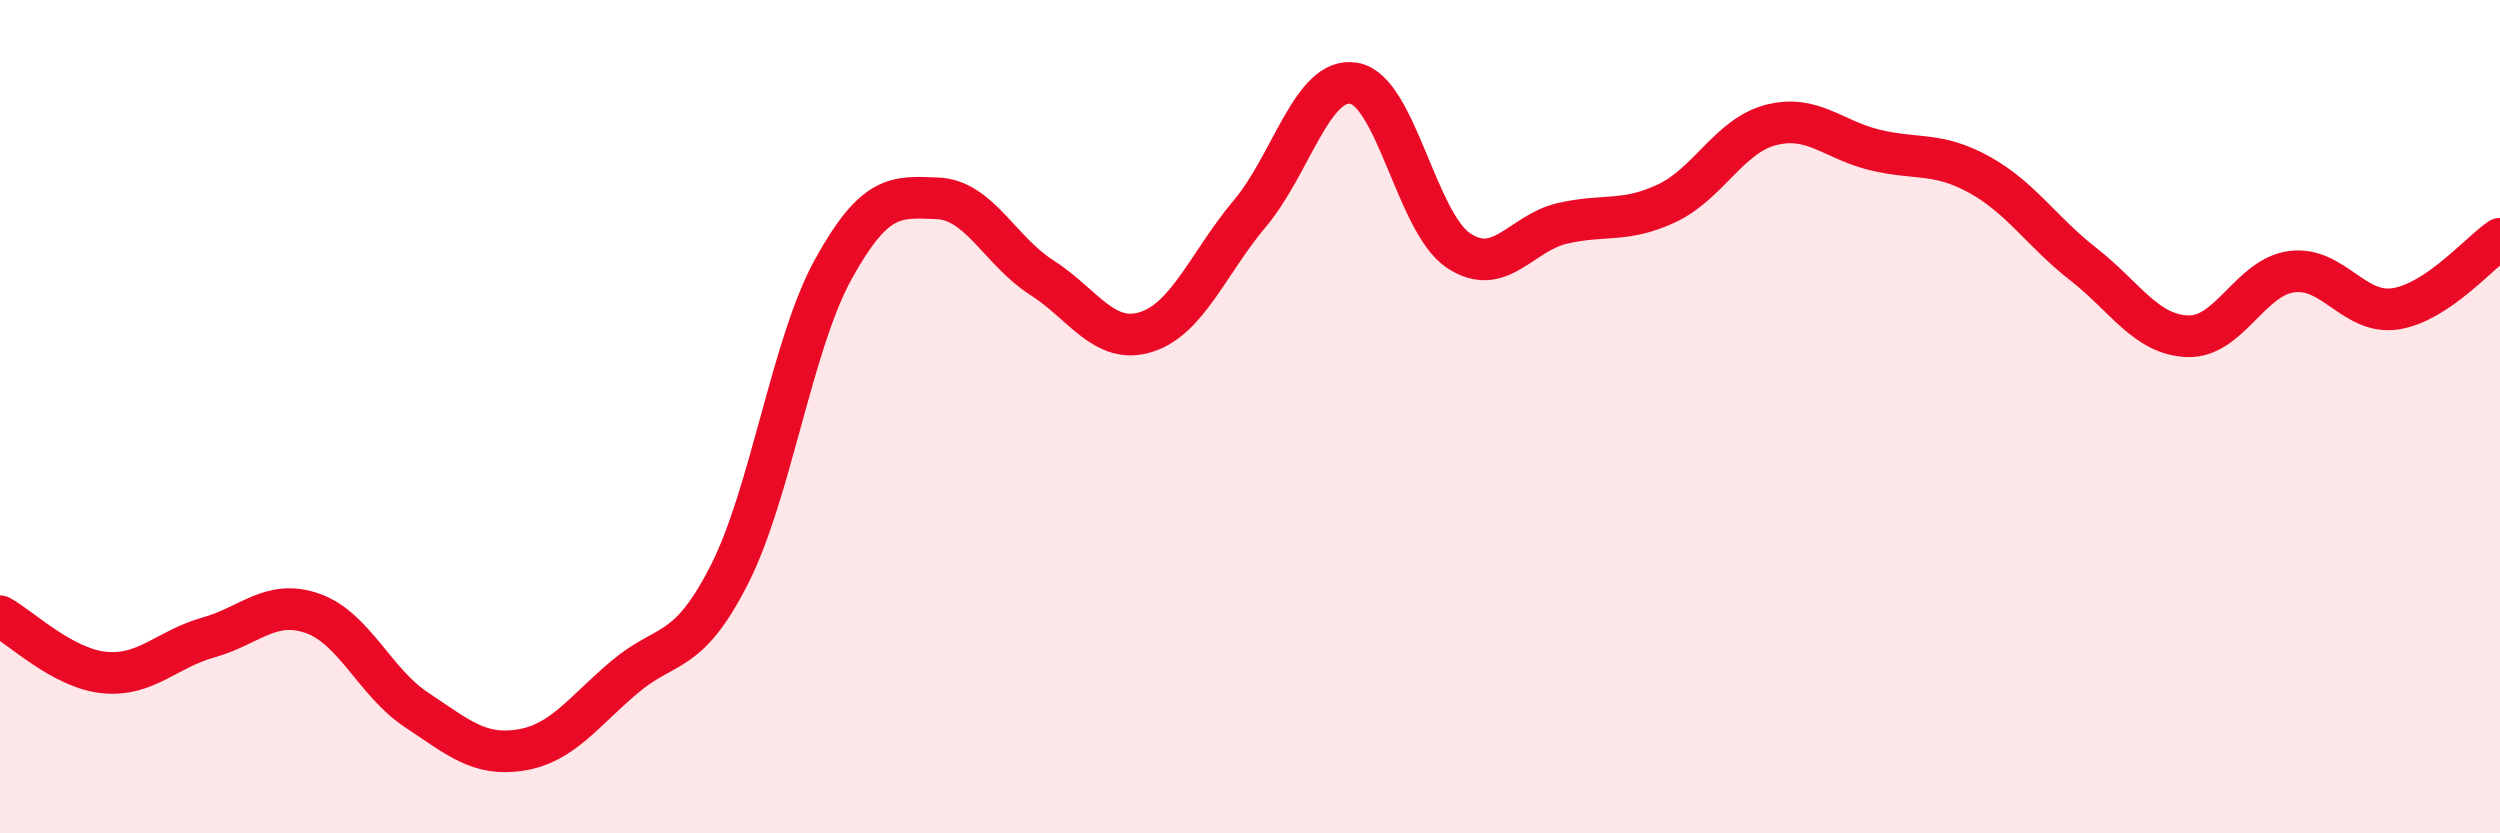
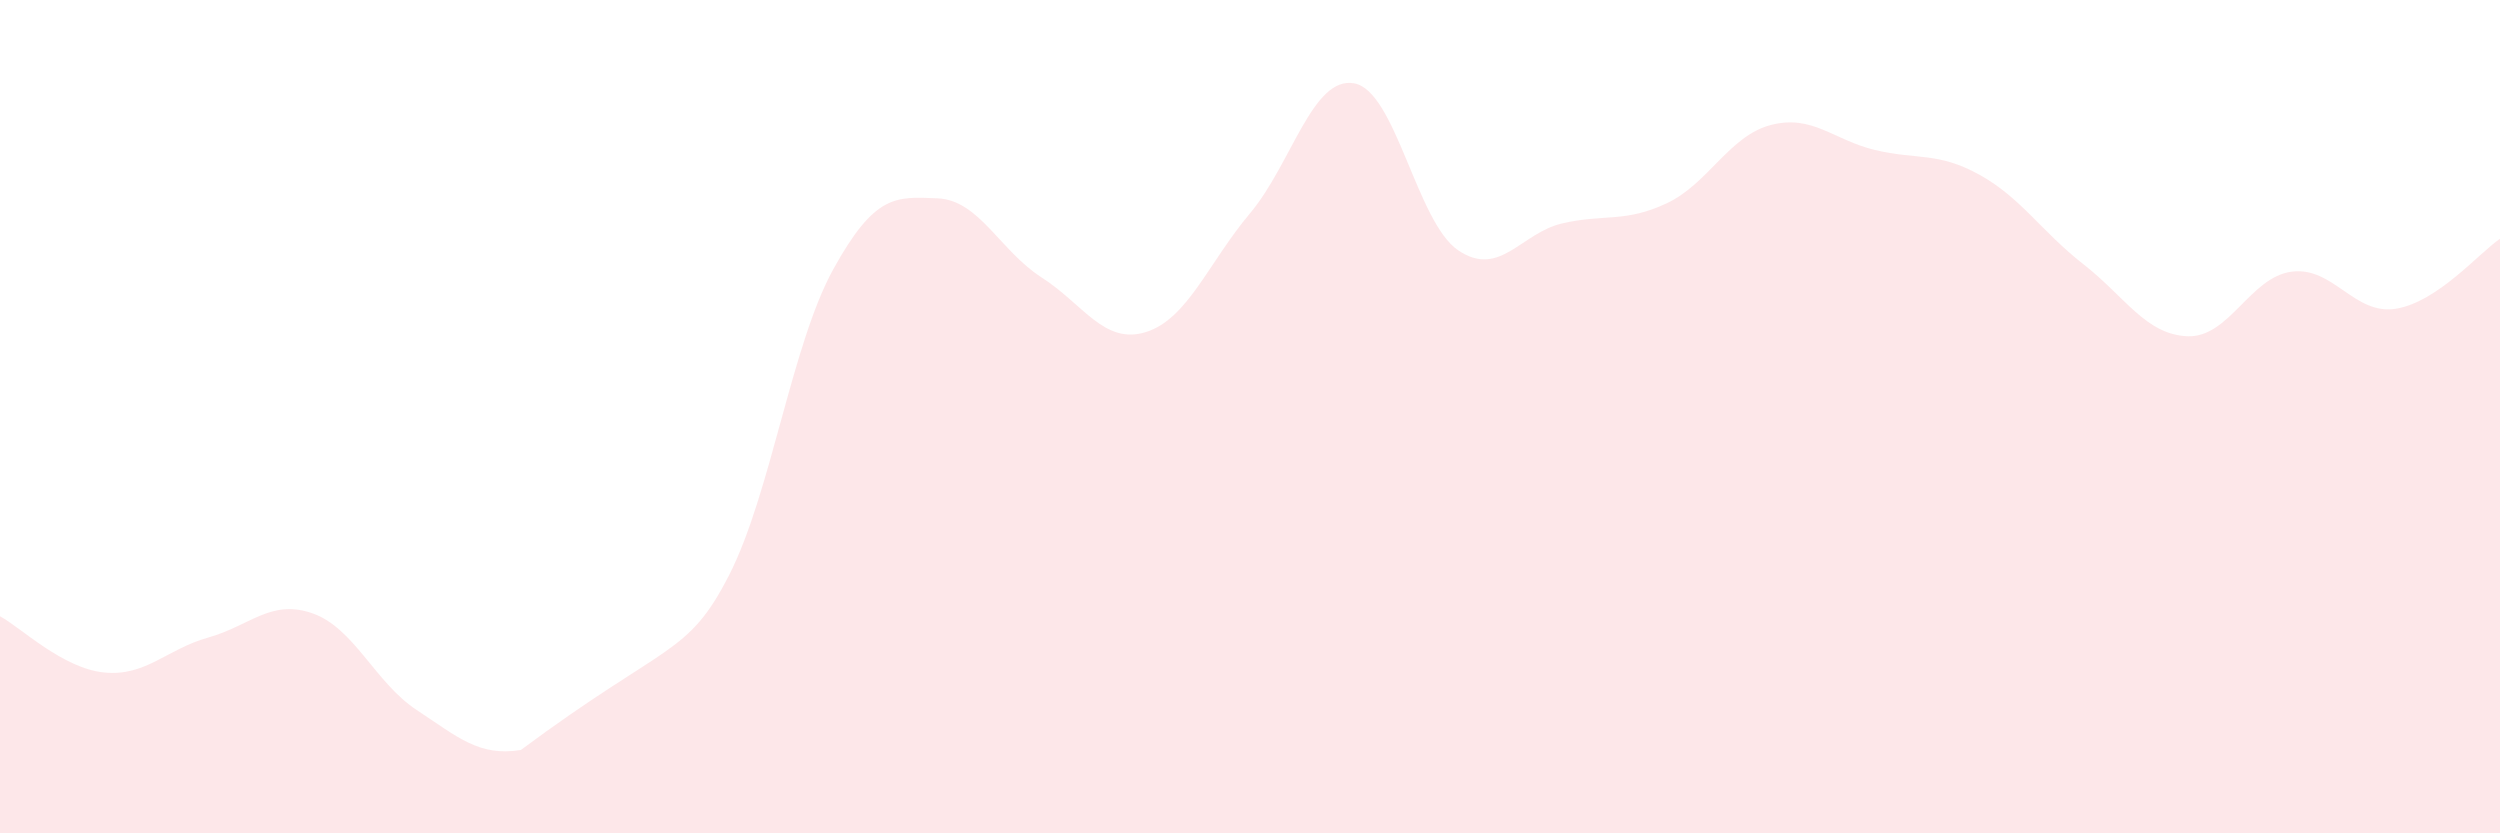
<svg xmlns="http://www.w3.org/2000/svg" width="60" height="20" viewBox="0 0 60 20">
-   <path d="M 0,14.79 C 0.5,15.06 1.5,16.04 2.5,16.14 C 3.5,16.24 4,15.58 5,15.3 C 6,15.02 6.5,14.37 7.5,14.72 C 8.5,15.07 9,16.38 10,17.04 C 11,17.7 11.5,18.16 12.5,18 C 13.5,17.84 14,17.08 15,16.24 C 16,15.4 16.5,15.76 17.5,13.8 C 18.5,11.84 19,8.27 20,6.46 C 21,4.65 21.5,4.72 22.5,4.76 C 23.5,4.8 24,6.02 25,6.66 C 26,7.3 26.5,8.28 27.5,7.97 C 28.5,7.66 29,6.31 30,5.12 C 31,3.93 31.5,1.82 32.5,2 C 33.5,2.18 34,5.34 35,6.01 C 36,6.68 36.5,5.59 37.5,5.36 C 38.5,5.13 39,5.35 40,4.88 C 41,4.41 41.5,3.26 42.5,3 C 43.5,2.74 44,3.36 45,3.6 C 46,3.84 46.5,3.64 47.5,4.19 C 48.5,4.74 49,5.56 50,6.34 C 51,7.12 51.5,8.03 52.5,8.07 C 53.5,8.11 54,6.65 55,6.52 C 56,6.39 56.5,7.57 57.5,7.41 C 58.5,7.25 59.5,6.07 60,5.73L60 20L0 20Z" fill="#EB0A25" opacity="0.1" stroke-linecap="round" stroke-linejoin="round" />
-   <path d="M 0,14.79 C 0.5,15.06 1.5,16.04 2.5,16.14 C 3.5,16.24 4,15.58 5,15.3 C 6,15.02 6.5,14.37 7.5,14.72 C 8.5,15.07 9,16.38 10,17.04 C 11,17.7 11.5,18.16 12.5,18 C 13.5,17.84 14,17.08 15,16.24 C 16,15.4 16.5,15.76 17.5,13.8 C 18.5,11.84 19,8.27 20,6.46 C 21,4.65 21.5,4.72 22.5,4.76 C 23.5,4.8 24,6.02 25,6.66 C 26,7.3 26.5,8.28 27.5,7.97 C 28.5,7.66 29,6.31 30,5.12 C 31,3.93 31.5,1.82 32.5,2 C 33.5,2.18 34,5.34 35,6.01 C 36,6.68 36.5,5.59 37.5,5.36 C 38.5,5.13 39,5.35 40,4.88 C 41,4.41 41.5,3.26 42.5,3 C 43.5,2.74 44,3.36 45,3.6 C 46,3.84 46.5,3.64 47.5,4.19 C 48.5,4.74 49,5.56 50,6.34 C 51,7.12 51.5,8.03 52.5,8.07 C 53.5,8.11 54,6.65 55,6.52 C 56,6.39 56.5,7.57 57.5,7.41 C 58.5,7.25 59.5,6.07 60,5.73" stroke="#EB0A25" stroke-width="1" fill="none" stroke-linecap="round" stroke-linejoin="round" />
+   <path d="M 0,14.79 C 0.5,15.06 1.5,16.04 2.5,16.14 C 3.5,16.24 4,15.58 5,15.3 C 6,15.02 6.5,14.37 7.5,14.72 C 8.5,15.07 9,16.38 10,17.04 C 11,17.7 11.5,18.16 12.5,18 C 16,15.4 16.5,15.76 17.5,13.8 C 18.5,11.84 19,8.27 20,6.46 C 21,4.65 21.5,4.72 22.5,4.76 C 23.5,4.8 24,6.02 25,6.66 C 26,7.3 26.5,8.28 27.5,7.97 C 28.5,7.66 29,6.31 30,5.12 C 31,3.93 31.5,1.82 32.5,2 C 33.5,2.18 34,5.34 35,6.01 C 36,6.68 36.5,5.59 37.5,5.36 C 38.5,5.13 39,5.35 40,4.88 C 41,4.41 41.5,3.26 42.5,3 C 43.5,2.74 44,3.36 45,3.6 C 46,3.84 46.5,3.64 47.5,4.19 C 48.5,4.74 49,5.56 50,6.34 C 51,7.12 51.5,8.03 52.5,8.07 C 53.5,8.11 54,6.65 55,6.52 C 56,6.39 56.5,7.57 57.5,7.41 C 58.5,7.25 59.5,6.07 60,5.73L60 20L0 20Z" fill="#EB0A25" opacity="0.1" stroke-linecap="round" stroke-linejoin="round" />
</svg>